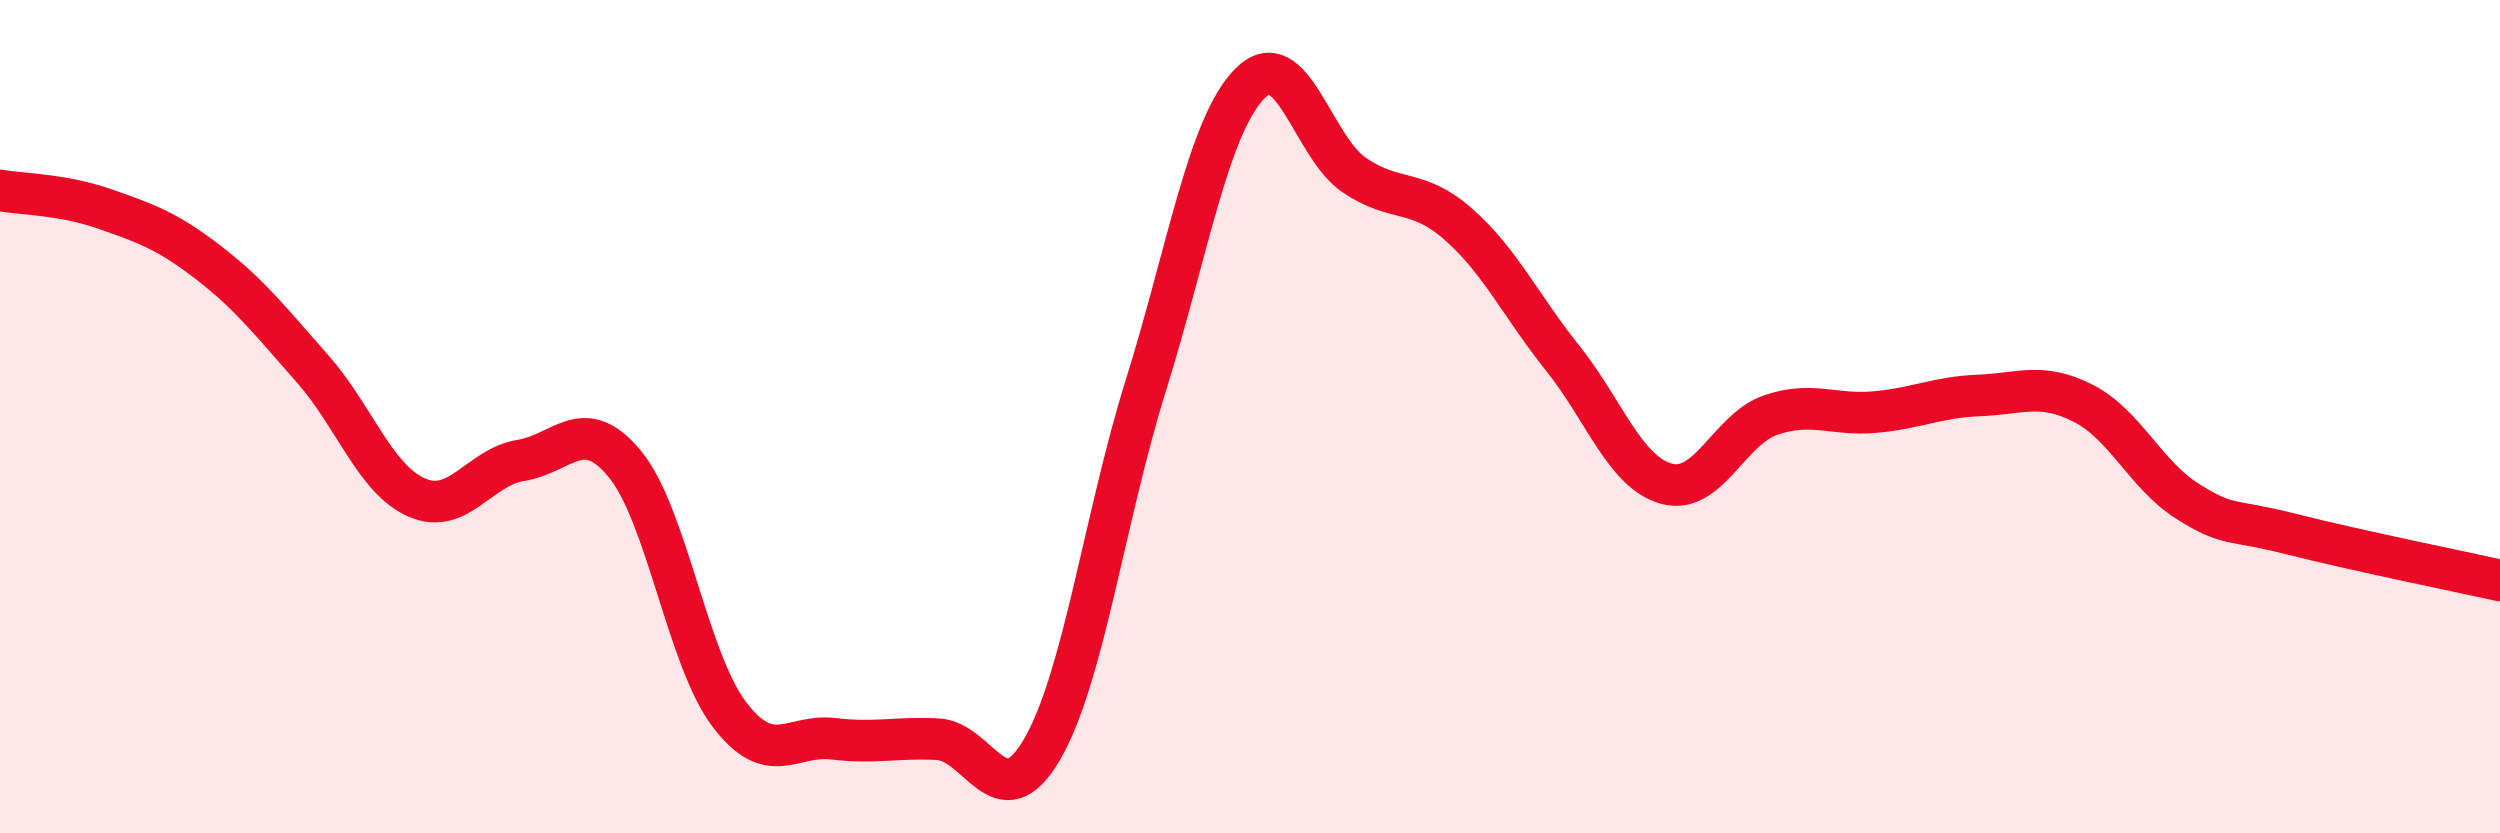
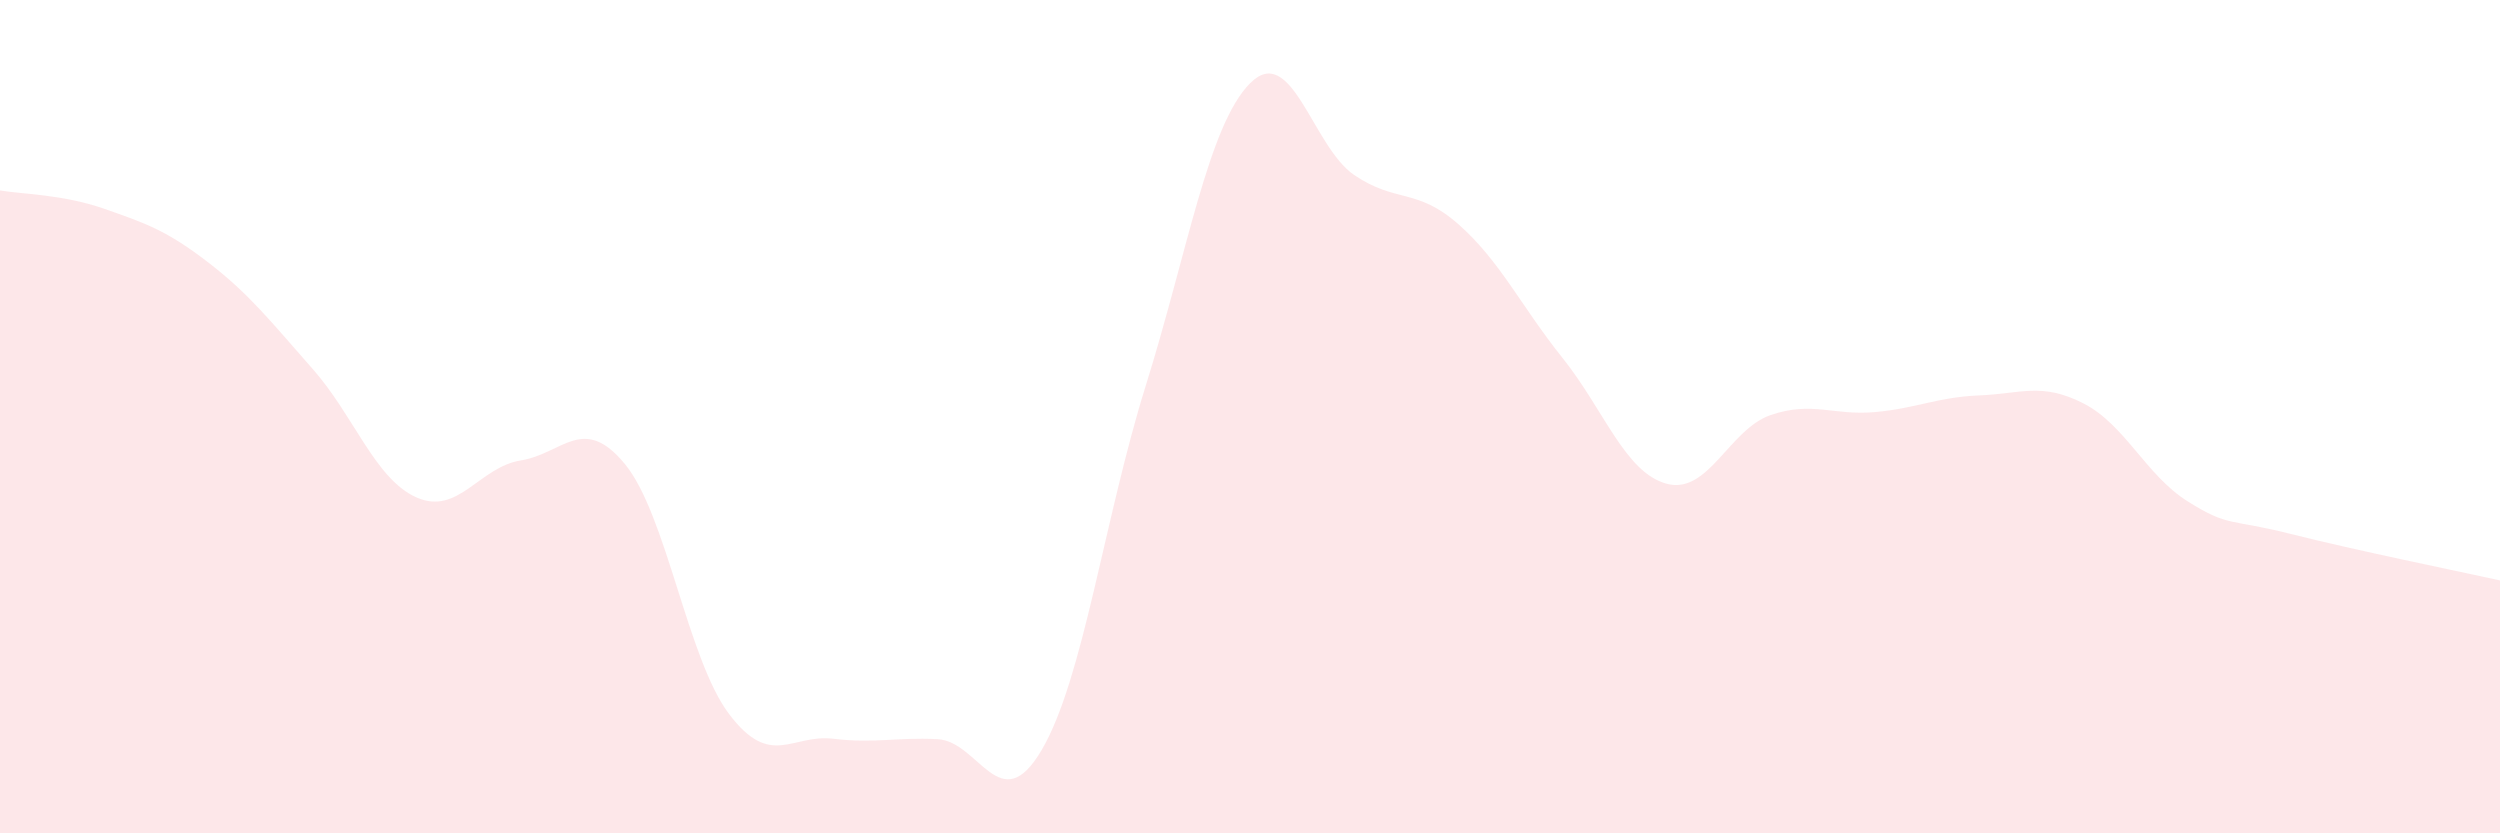
<svg xmlns="http://www.w3.org/2000/svg" width="60" height="20" viewBox="0 0 60 20">
-   <path d="M 0,4.57 C 0.5,4.66 1.5,4.66 2.5,5.01 C 3.5,5.36 4,5.53 5,6.3 C 6,7.07 6.5,7.72 7.5,8.85 C 8.5,9.98 9,11.5 10,11.94 C 11,12.38 11.5,11.21 12.5,11.05 C 13.5,10.89 14,9.92 15,11.14 C 16,12.36 16.5,15.82 17.5,17.14 C 18.5,18.46 19,17.61 20,17.73 C 21,17.85 21.5,17.69 22.5,17.74 C 23.5,17.79 24,19.7 25,18 C 26,16.3 26.5,12.45 27.5,9.25 C 28.5,6.05 29,3.01 30,2 C 31,0.99 31.5,3.52 32.5,4.2 C 33.5,4.88 34,4.5 35,5.38 C 36,6.26 36.5,7.34 37.5,8.59 C 38.5,9.84 39,11.34 40,11.61 C 41,11.88 41.5,10.3 42.5,9.96 C 43.5,9.62 44,9.98 45,9.89 C 46,9.8 46.5,9.53 47.5,9.49 C 48.5,9.45 49,9.17 50,9.68 C 51,10.19 51.5,11.4 52.5,12.03 C 53.5,12.66 53.5,12.44 55,12.82 C 56.5,13.2 59,13.71 60,13.93L60 20L0 20Z" fill="#EB0A25" opacity="0.1" stroke-linecap="round" stroke-linejoin="round" />
-   <path d="M 0,4.57 C 0.5,4.66 1.5,4.66 2.5,5.01 C 3.5,5.36 4,5.53 5,6.3 C 6,7.07 6.5,7.72 7.5,8.85 C 8.5,9.98 9,11.5 10,11.94 C 11,12.38 11.5,11.21 12.5,11.05 C 13.5,10.89 14,9.92 15,11.14 C 16,12.36 16.5,15.82 17.5,17.14 C 18.5,18.46 19,17.61 20,17.73 C 21,17.85 21.5,17.69 22.5,17.74 C 23.5,17.79 24,19.7 25,18 C 26,16.3 26.5,12.45 27.5,9.25 C 28.5,6.05 29,3.01 30,2 C 31,0.99 31.5,3.52 32.5,4.2 C 33.5,4.88 34,4.5 35,5.38 C 36,6.26 36.5,7.34 37.5,8.59 C 38.5,9.84 39,11.34 40,11.61 C 41,11.88 41.5,10.3 42.5,9.96 C 43.5,9.62 44,9.98 45,9.89 C 46,9.8 46.5,9.53 47.5,9.49 C 48.5,9.45 49,9.17 50,9.68 C 51,10.19 51.5,11.4 52.5,12.03 C 53.5,12.66 53.5,12.44 55,12.82 C 56.5,13.2 59,13.71 60,13.93" stroke="#EB0A25" stroke-width="1" fill="none" stroke-linecap="round" stroke-linejoin="round" />
+   <path d="M 0,4.57 C 0.5,4.66 1.5,4.66 2.5,5.01 C 3.5,5.36 4,5.53 5,6.3 C 6,7.07 6.5,7.72 7.5,8.85 C 8.5,9.98 9,11.5 10,11.94 C 11,12.38 11.5,11.21 12.5,11.05 C 13.5,10.89 14,9.92 15,11.14 C 16,12.36 16.5,15.82 17.5,17.14 C 18.5,18.46 19,17.61 20,17.73 C 21,17.85 21.5,17.69 22.5,17.74 C 23.5,17.79 24,19.7 25,18 C 26,16.3 26.5,12.45 27.5,9.25 C 28.5,6.05 29,3.01 30,2 C 31,0.99 31.5,3.52 32.5,4.2 C 33.5,4.88 34,4.5 35,5.38 C 36,6.26 36.5,7.34 37.5,8.59 C 38.5,9.84 39,11.34 40,11.61 C 41,11.88 41.5,10.3 42.5,9.96 C 43.5,9.62 44,9.98 45,9.89 C 46,9.8 46.5,9.53 47.5,9.49 C 48.5,9.45 49,9.17 50,9.68 C 51,10.19 51.5,11.4 52.5,12.03 C 53.5,12.66 53.5,12.44 55,12.82 C 56.5,13.2 59,13.71 60,13.93L60 20L0 20" fill="#EB0A25" opacity="0.1" stroke-linecap="round" stroke-linejoin="round" />
</svg>